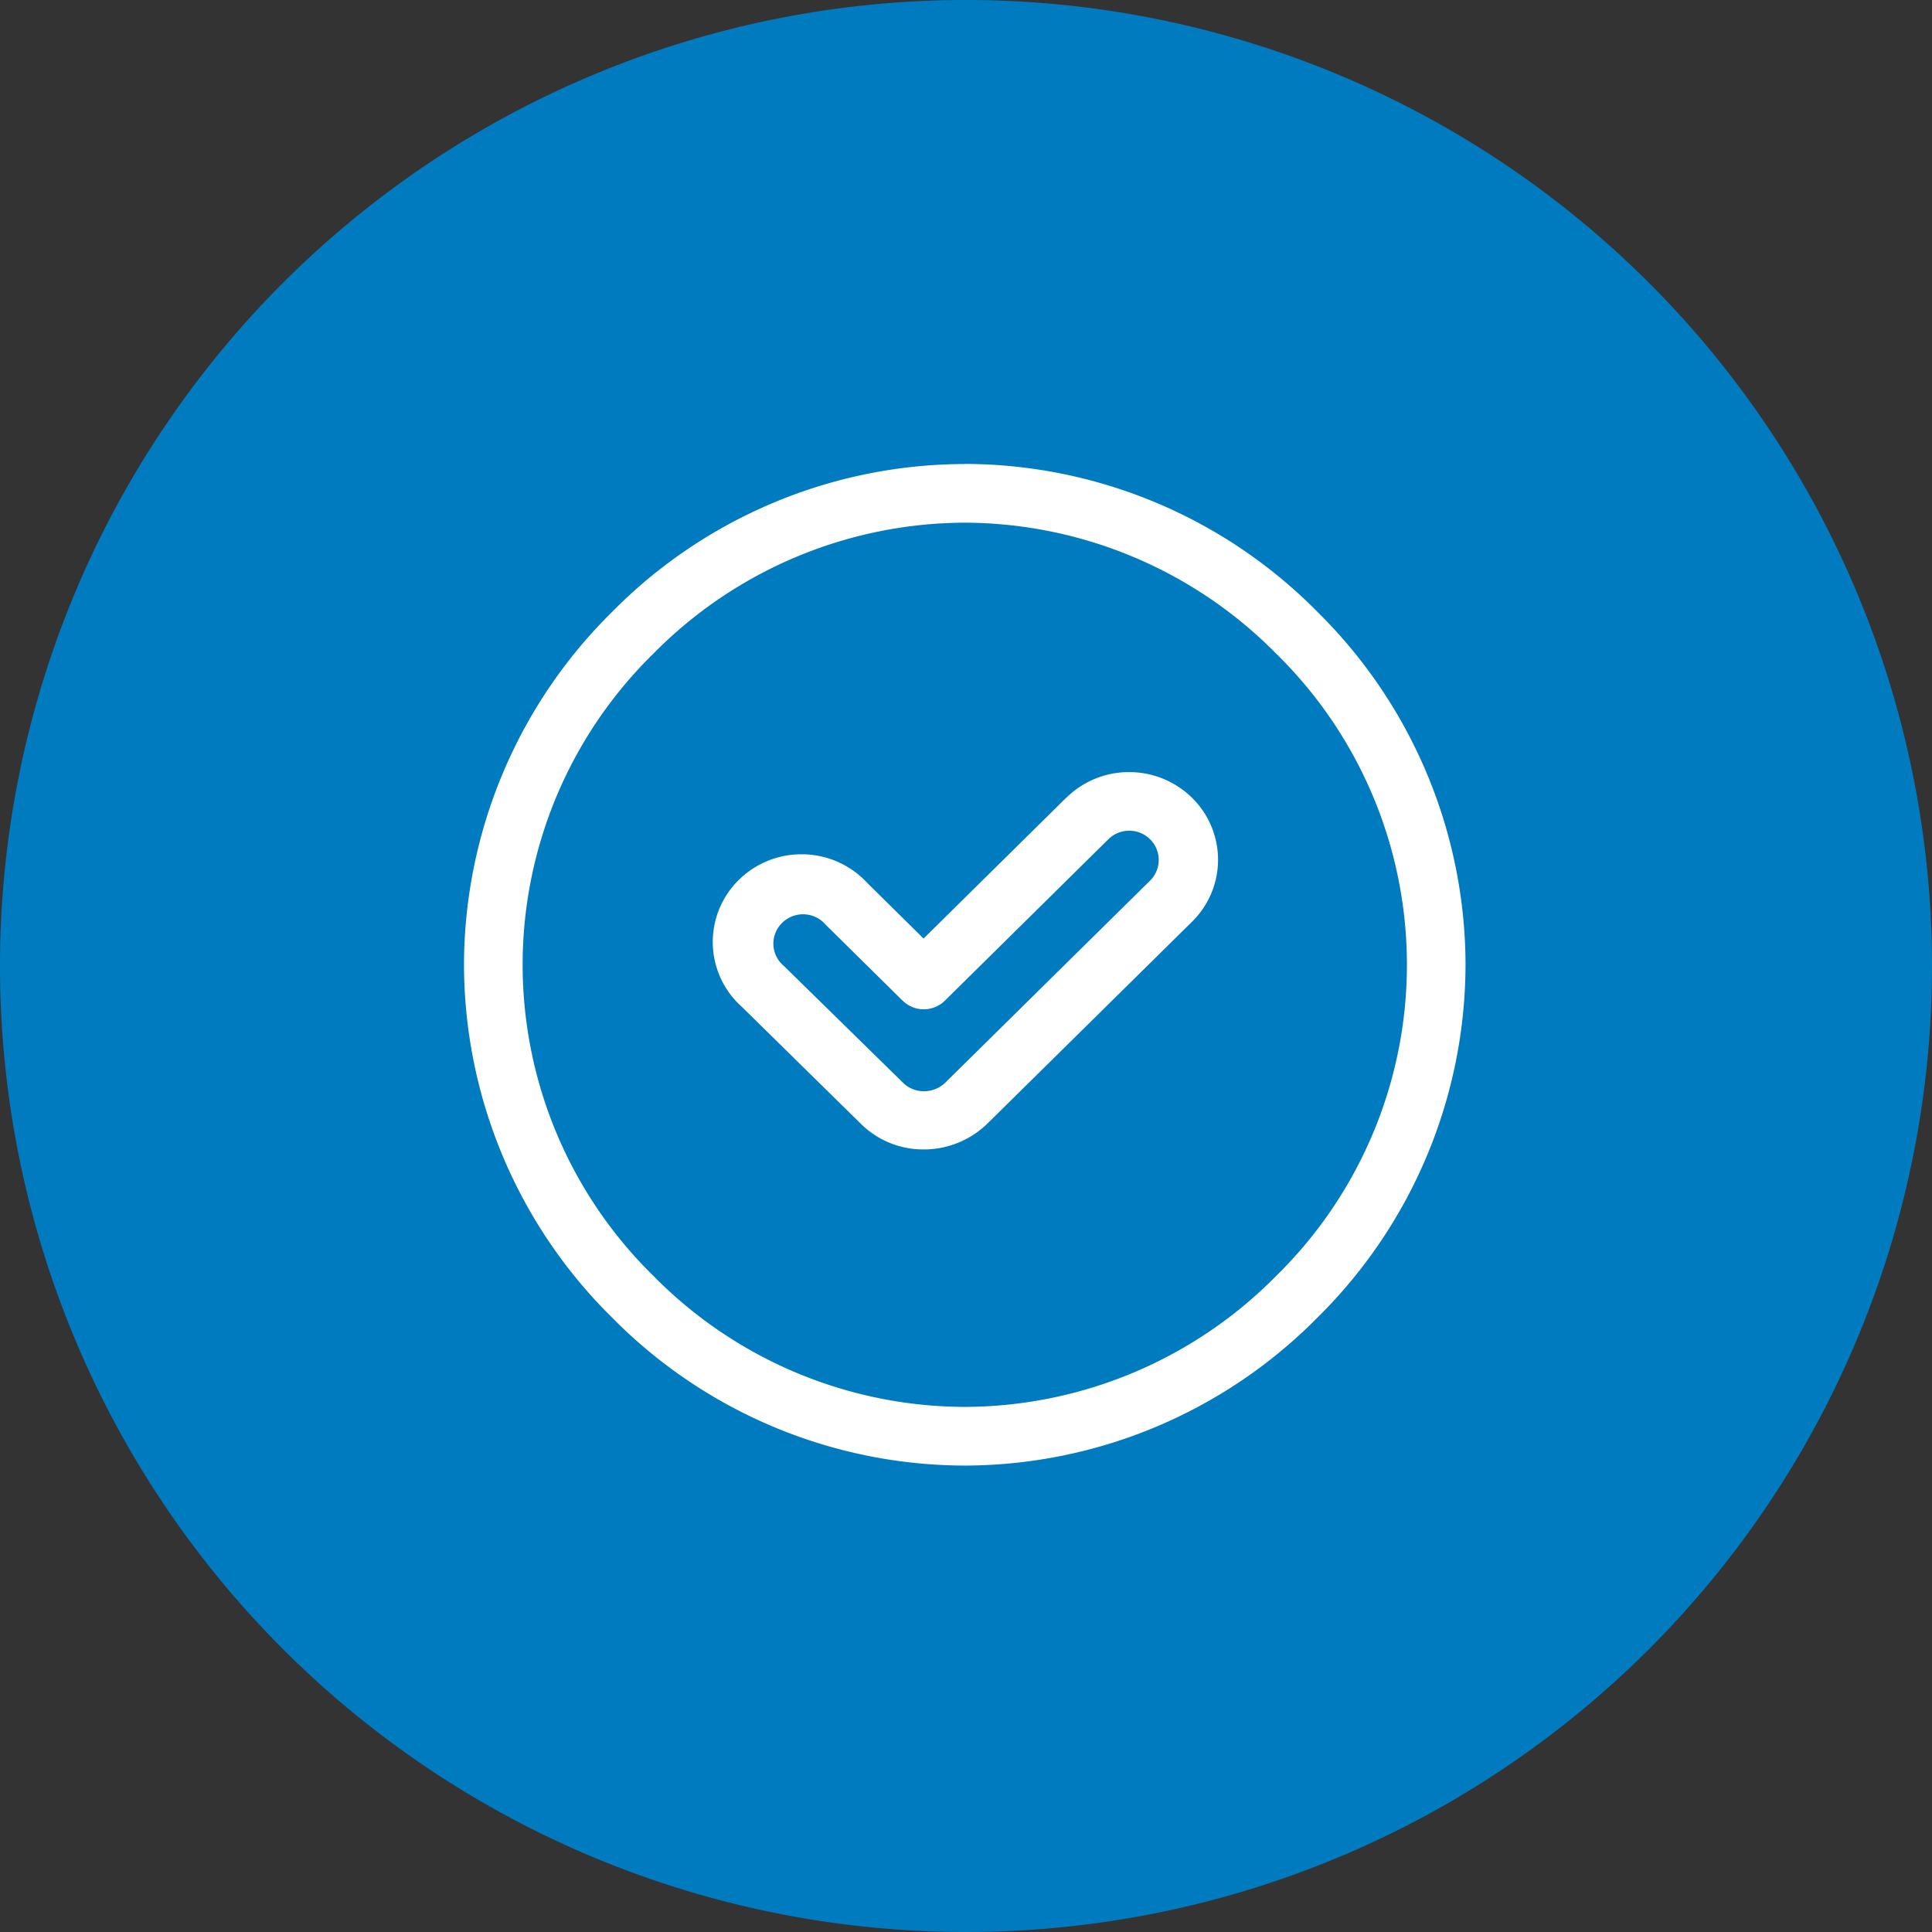
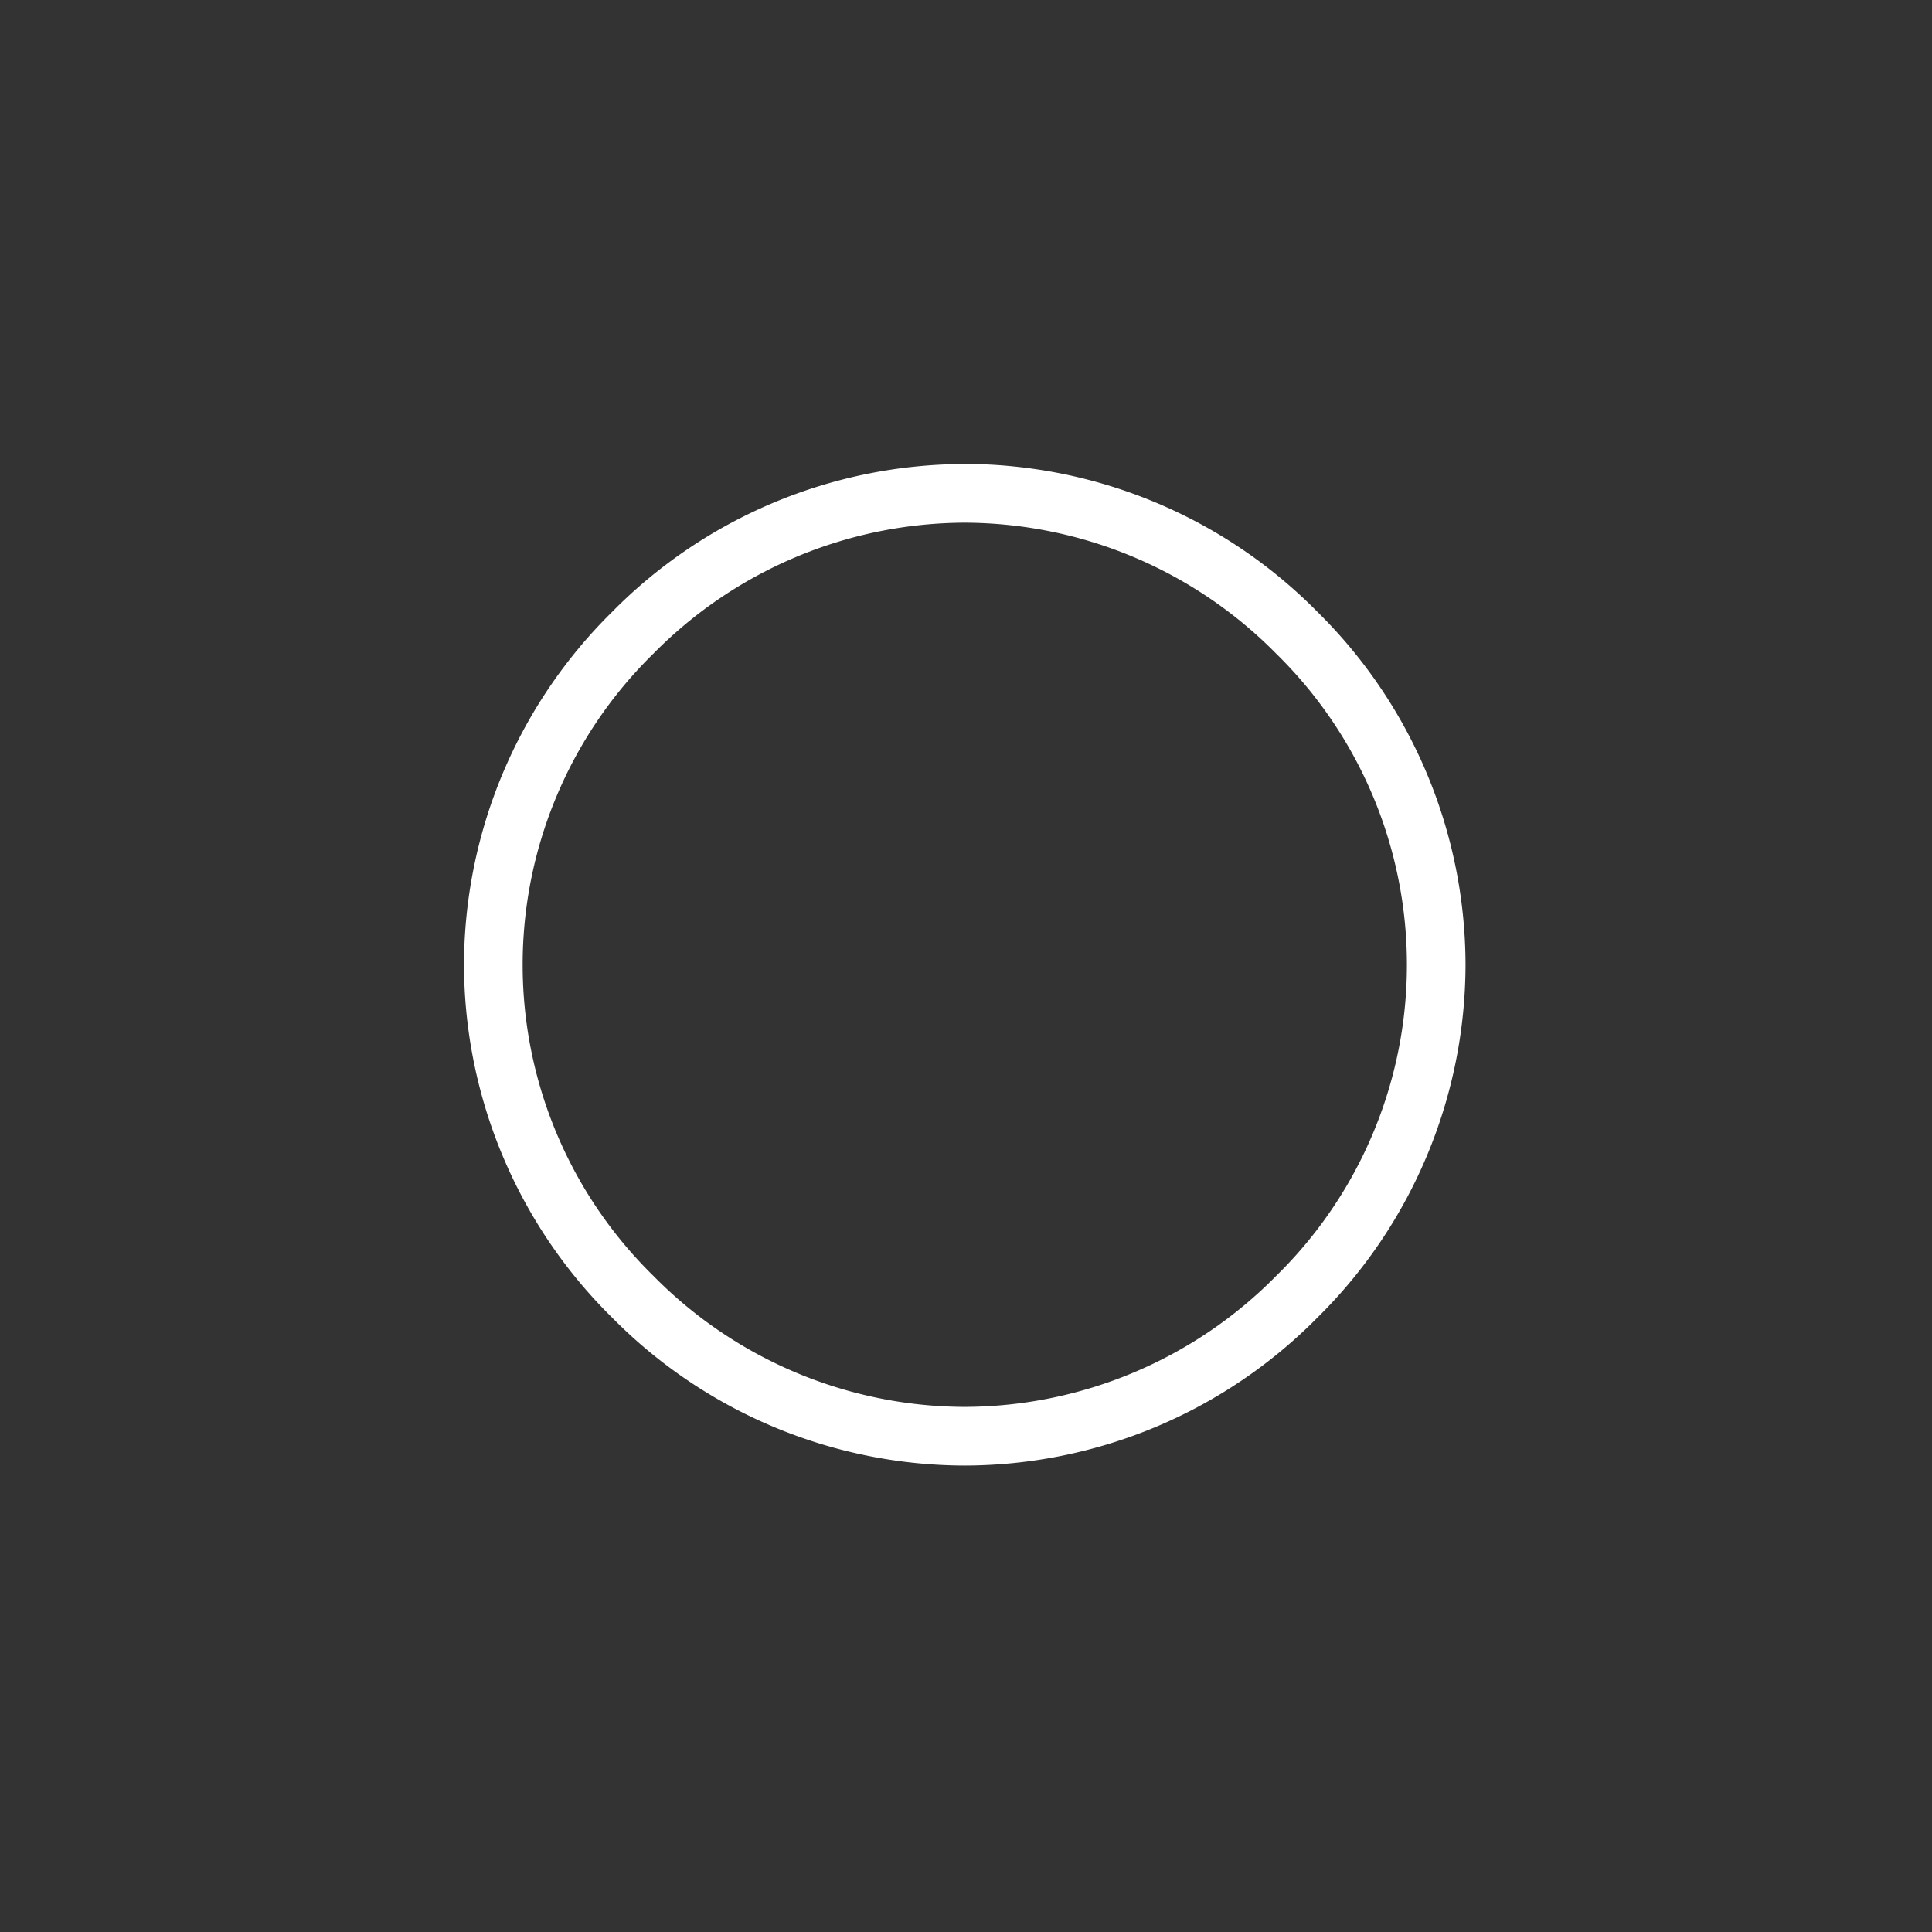
<svg xmlns="http://www.w3.org/2000/svg" width="87.44" height="87.44" viewBox="0 0 87.44 87.44">
  <rect x="0" y="0" width="87.44" height="87.44" fill="#333333" stroke="none" />
  <g id="Group_39067" data-name="Group 39067" transform="translate(-212 -155)">
-     <path id="Path_73246" data-name="Path 73246" d="M43.78.05A43.72,43.72,0,1,1,.06,43.77,43.719,43.719,0,0,1,43.78.05Z" transform="translate(211.94 154.95)" fill="#007bc0" />
    <g id="Group_39036" data-name="Group 39036" transform="translate(233 241.497)">
-       <path id="Path_73984" data-name="Path 73984" d="M22.664-62.841a19.876,19.876,0,0,1,14.088,5.921,19.713,19.713,0,0,1,0,28.175,19.868,19.868,0,0,1-14.091,5.923A19.844,19.844,0,0,1,8.578-28.746a19.713,19.713,0,0,1,0-28.175A19.87,19.87,0,0,1,22.664-62.841Zm0-2.655A22.474,22.474,0,0,0,6.7-58.8,22.481,22.481,0,0,0,0-42.832,22.485,22.485,0,0,0,6.7-26.867a22.483,22.483,0,0,0,15.963,6.7,22.489,22.489,0,0,0,15.965-6.7,22.485,22.485,0,0,0,6.7-15.965A22.481,22.481,0,0,0,38.63-58.8,22.479,22.479,0,0,0,22.664-65.5Z" fill="#fff" fill-rule="evenodd" />
-       <path id="Path_73985" data-name="Path 73985" d="M34.99-42.848a1.337,1.337,0,0,1,.947.388,1.314,1.314,0,0,1,0,1.87l-9.258,9.133a1.38,1.38,0,0,1-.976.4,1.332,1.332,0,0,1-.94-.376l-5.406-5.3a1.311,1.311,0,0,1-.078-1.94,1.351,1.351,0,0,1,.952-.393,1.338,1.338,0,0,1,1.013.463l3.41,3.366a.326.326,0,0,0,.078.072c0,.007.007.007.014.014a1.347,1.347,0,0,0,.945.386,1.363,1.363,0,0,0,.952-.386l7.4-7.305A1.337,1.337,0,0,1,34.99-42.848ZM34.983-45.5a4.02,4.02,0,0,0-2.834,1.157h-.007l-6.457,6.375-2.545-2.513a4.033,4.033,0,0,0-2.976-1.3,4.029,4.029,0,0,0-2.844,1.162,3.935,3.935,0,0,0,.144,5.746l5.4,5.307a4.01,4.01,0,0,0,2.806,1.143H25.7a4.122,4.122,0,0,0,2.875-1.171l9.258-9.133a3.929,3.929,0,0,0,0-5.613A4.045,4.045,0,0,0,34.983-45.5Z" transform="translate(-4.885 -6.052)" fill="#fff" fill-rule="evenodd" />
+       <path id="Path_73984" data-name="Path 73984" d="M22.664-62.841a19.876,19.876,0,0,1,14.088,5.921,19.713,19.713,0,0,1,0,28.175,19.868,19.868,0,0,1-14.091,5.923A19.844,19.844,0,0,1,8.578-28.746a19.713,19.713,0,0,1,0-28.175A19.87,19.87,0,0,1,22.664-62.841Zm0-2.655A22.474,22.474,0,0,0,6.7-58.8,22.481,22.481,0,0,0,0-42.832,22.485,22.485,0,0,0,6.7-26.867a22.483,22.483,0,0,0,15.963,6.7,22.489,22.489,0,0,0,15.965-6.7,22.485,22.485,0,0,0,6.7-15.965A22.481,22.481,0,0,0,38.63-58.8,22.479,22.479,0,0,0,22.664-65.5" fill="#fff" fill-rule="evenodd" />
    </g>
  </g>
</svg>